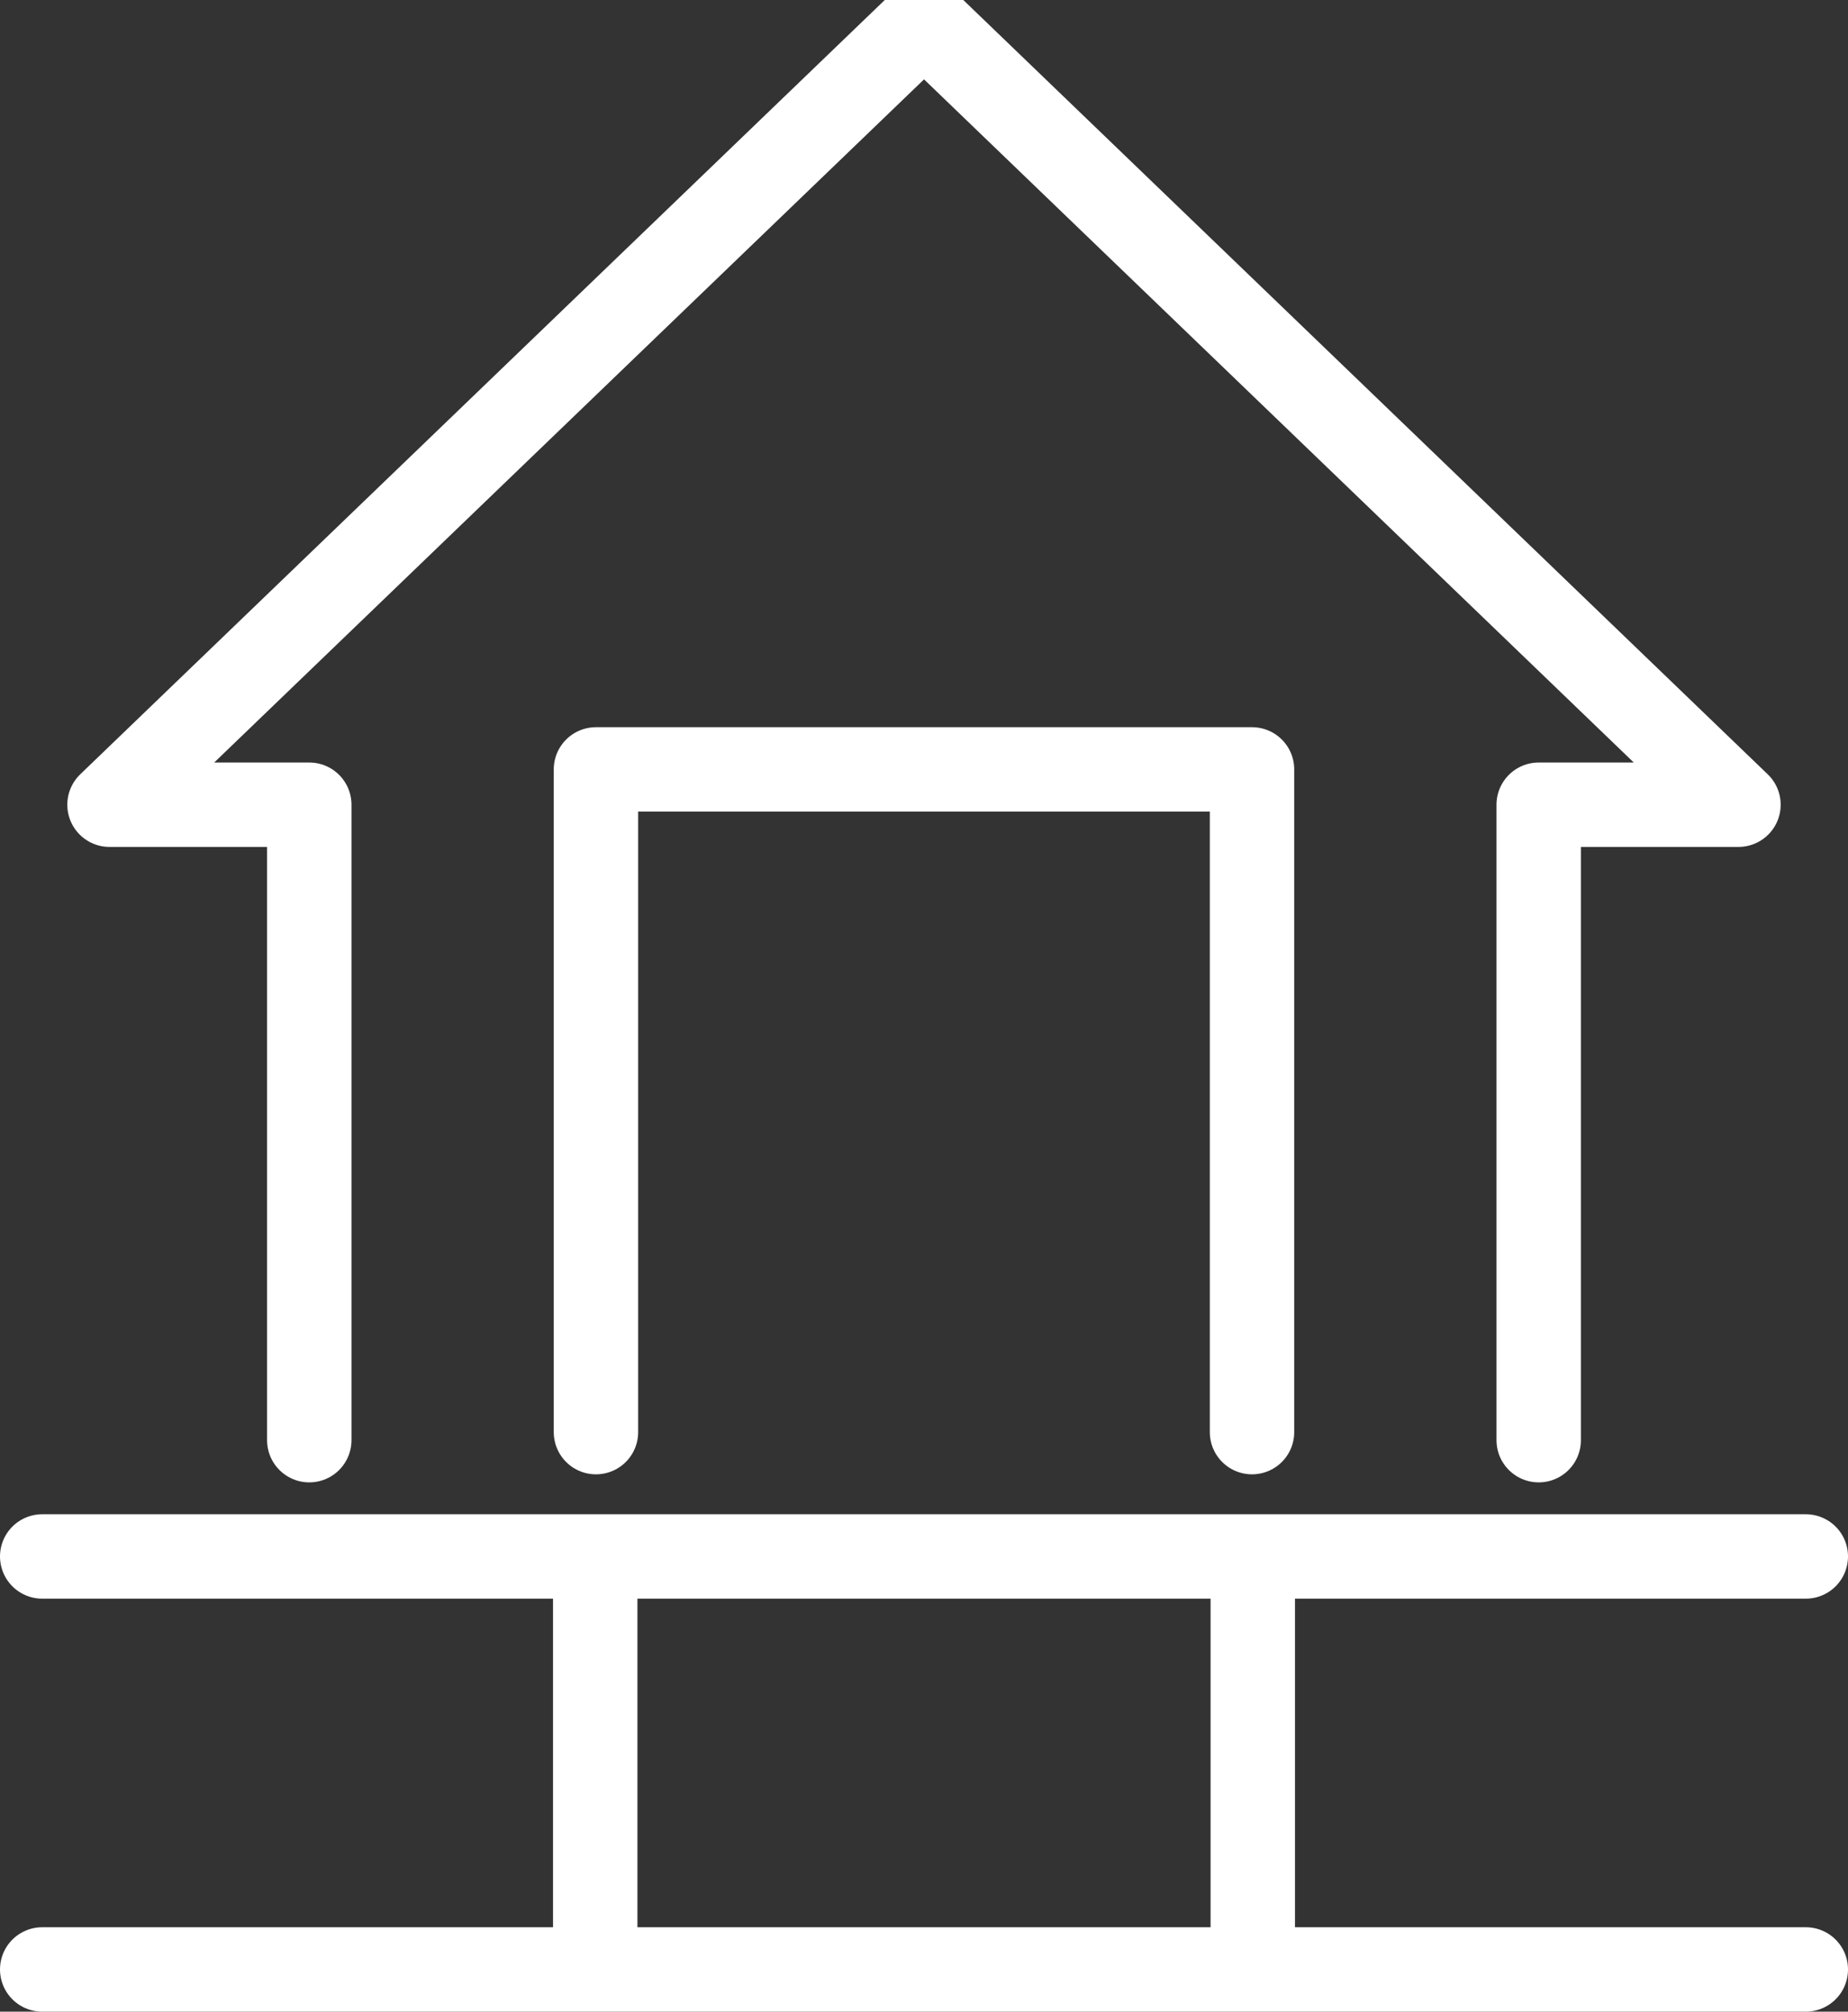
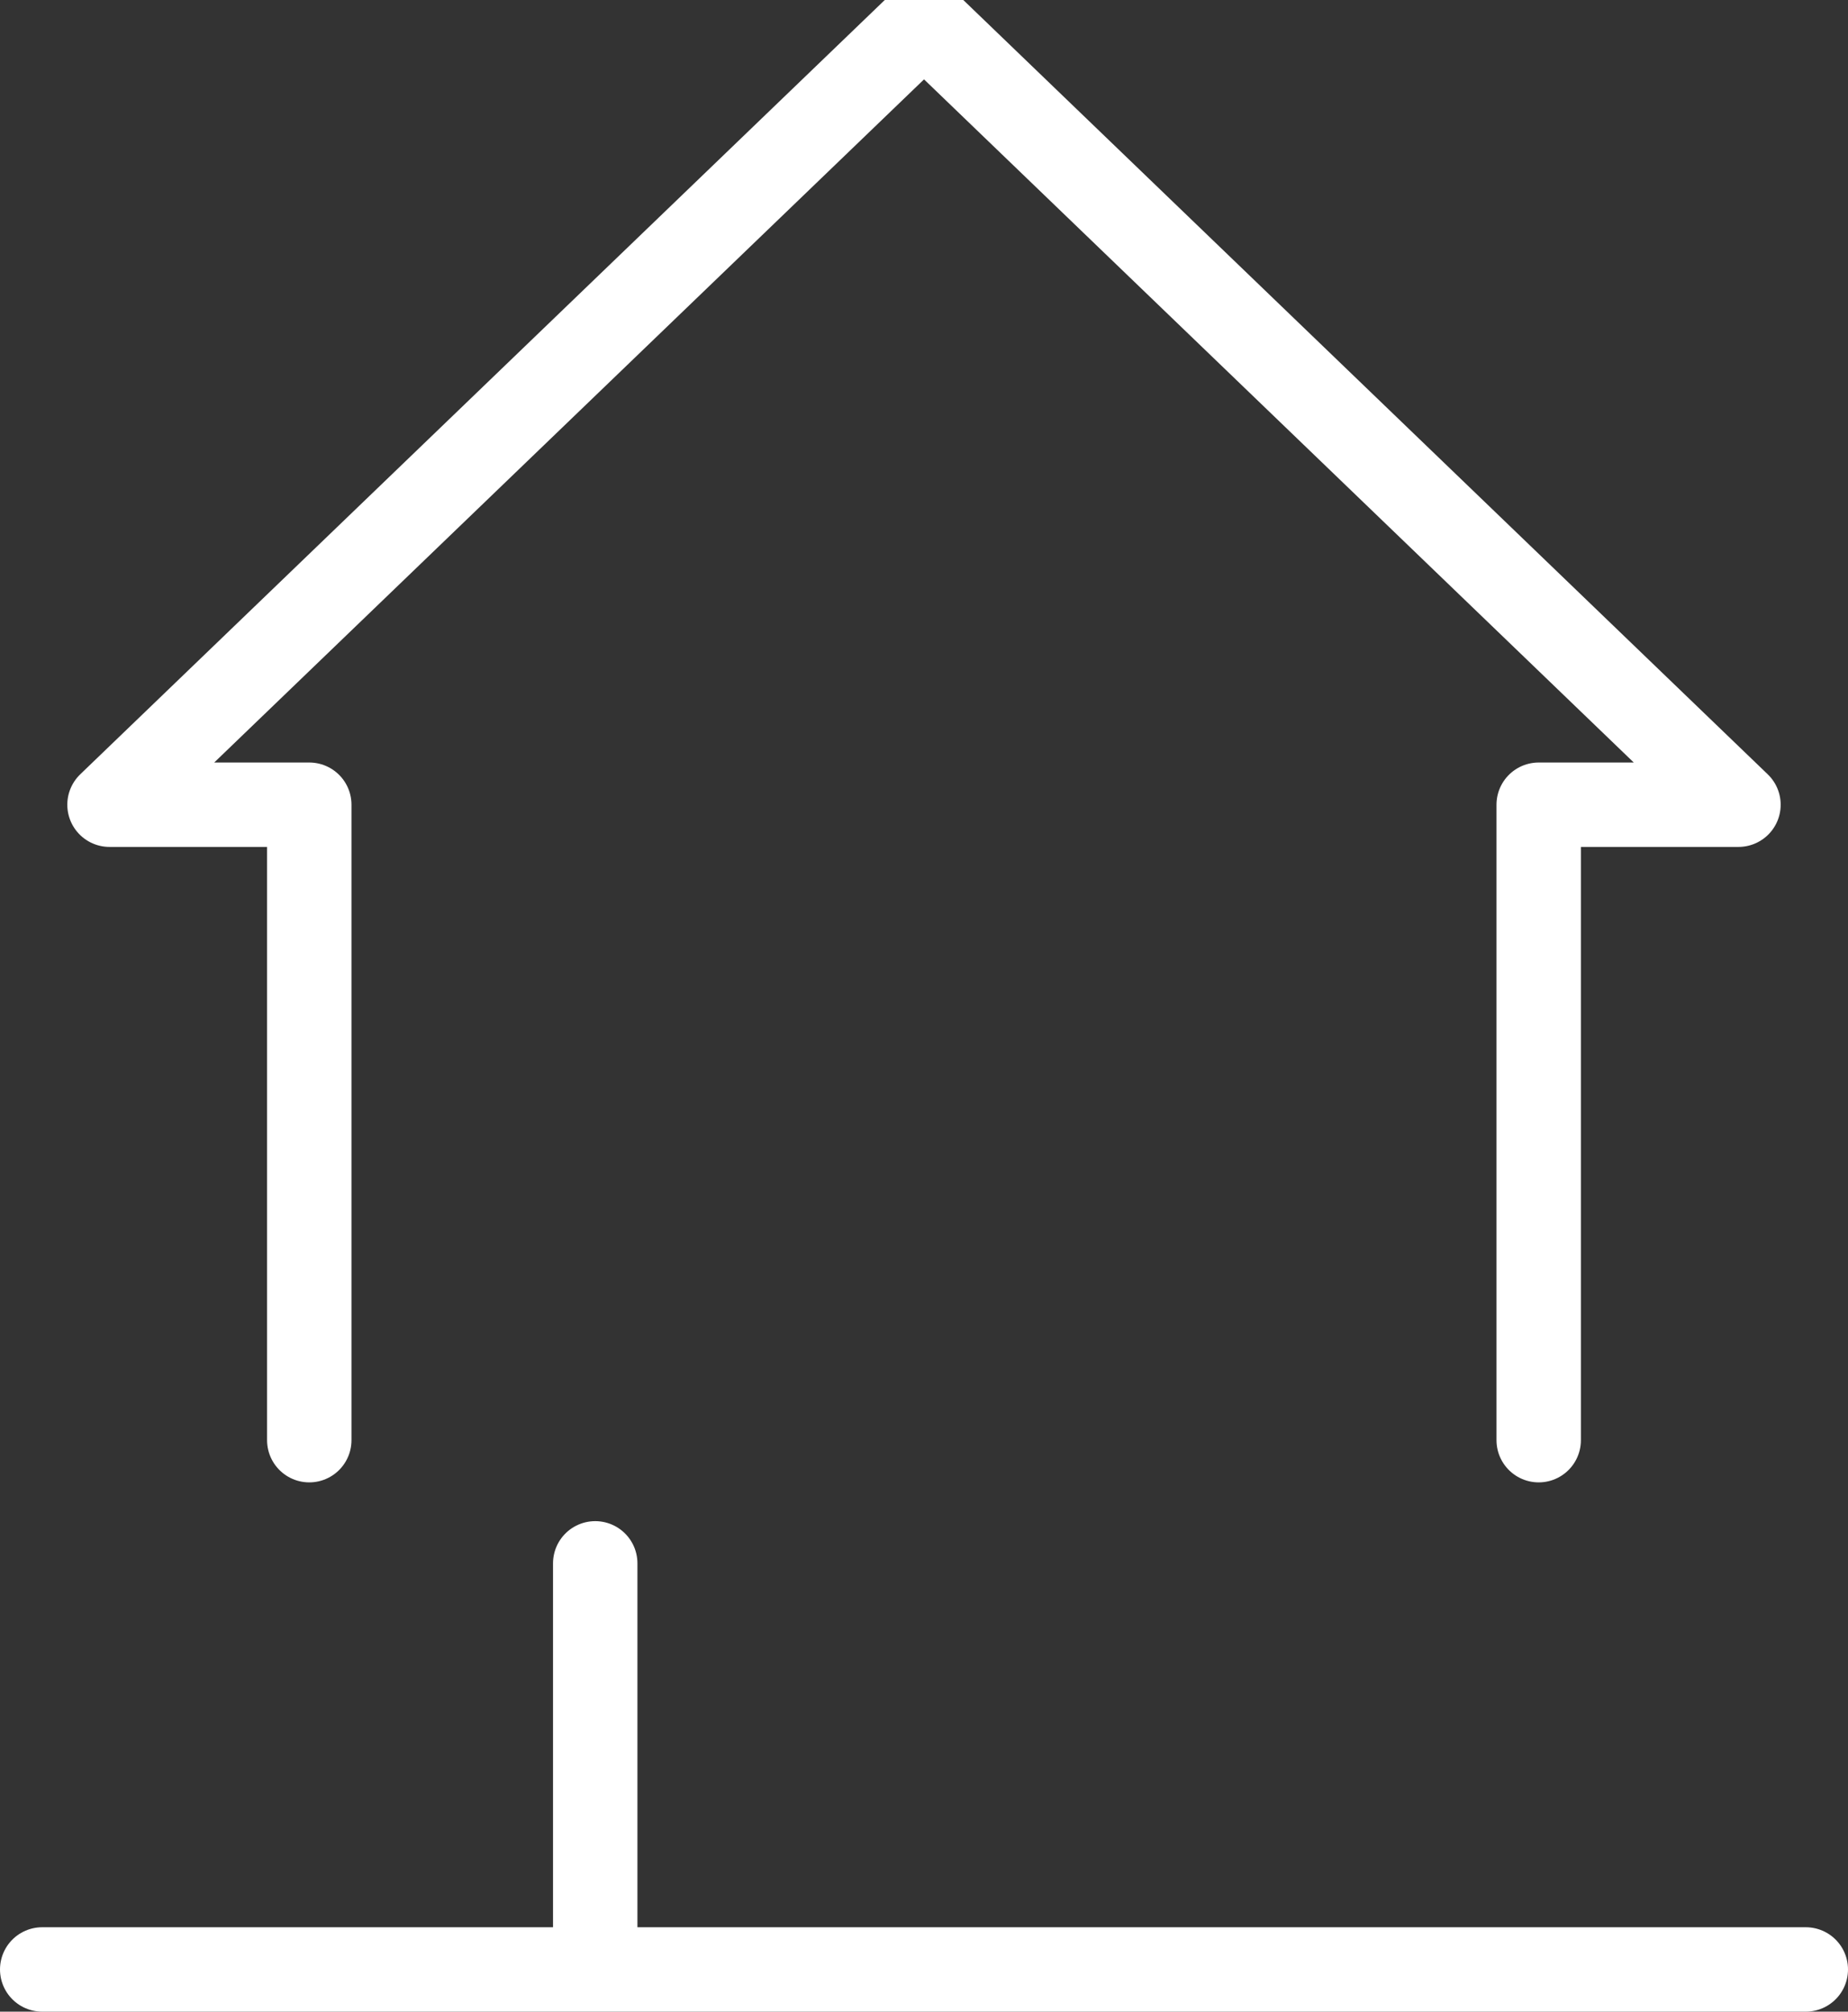
<svg xmlns="http://www.w3.org/2000/svg" width="65.68" height="71.5" viewBox="0 0 65.68 71.5">
  <rect x="0" y="0" width="65.68" height="71.5" fill="#333333" stroke="none" />
  <defs>
    <clipPath id="clip-path">
      <rect id="Rectangle_100" data-name="Rectangle 100" width="64.752" height="68.036" fill="none" stroke="#fff" stroke-width="3" />
    </clipPath>
  </defs>
  <g id="Group_189" data-name="Group 189" transform="translate(0.464)">
    <g id="Group_186" data-name="Group 186" transform="translate(1.036 55.321)">
      <g id="Group_190" data-name="Group 190">
-         <line id="Line_10" data-name="Line 10" x2="62.68" fill="none" stroke="#fff" stroke-linecap="round" stroke-linejoin="round" stroke-width="3" />
        <line id="Line_11" data-name="Line 11" x2="62.68" transform="translate(0 14.679)" fill="none" stroke="#fff" stroke-linecap="round" stroke-linejoin="round" stroke-width="3" />
        <line id="Line_12" data-name="Line 12" y2="14.067" transform="translate(19.655 0.245)" fill="none" stroke="#fff" stroke-linecap="round" stroke-linejoin="round" stroke-width="3" />
-         <line id="Line_13" data-name="Line 13" y2="14.067" transform="translate(43.025 0.245)" fill="none" stroke="#fff" stroke-linecap="round" stroke-linejoin="round" stroke-width="3" />
      </g>
    </g>
-     <path id="Path_151" data-name="Path 151" d="M68.865,115.286V91.731H92.182v23.555" transform="translate(-48.148 -64.384)" fill="none" stroke="#fff" stroke-linecap="round" stroke-linejoin="round" stroke-width="3" />
    <g id="Group_188" data-name="Group 188" transform="translate(0)">
      <g id="Group_187" data-name="Group 187" clip-path="url(#clip-path)">
        <path id="Path_152" data-name="Path 152" d="M59.99,52.449h0V29.863h7.1L38.144,2,9.195,29.863h7.1V52.449" transform="translate(-5.767 -1.261)" fill="none" stroke="#fff" stroke-linecap="round" stroke-linejoin="round" stroke-width="3" />
      </g>
    </g>
  </g>
</svg>